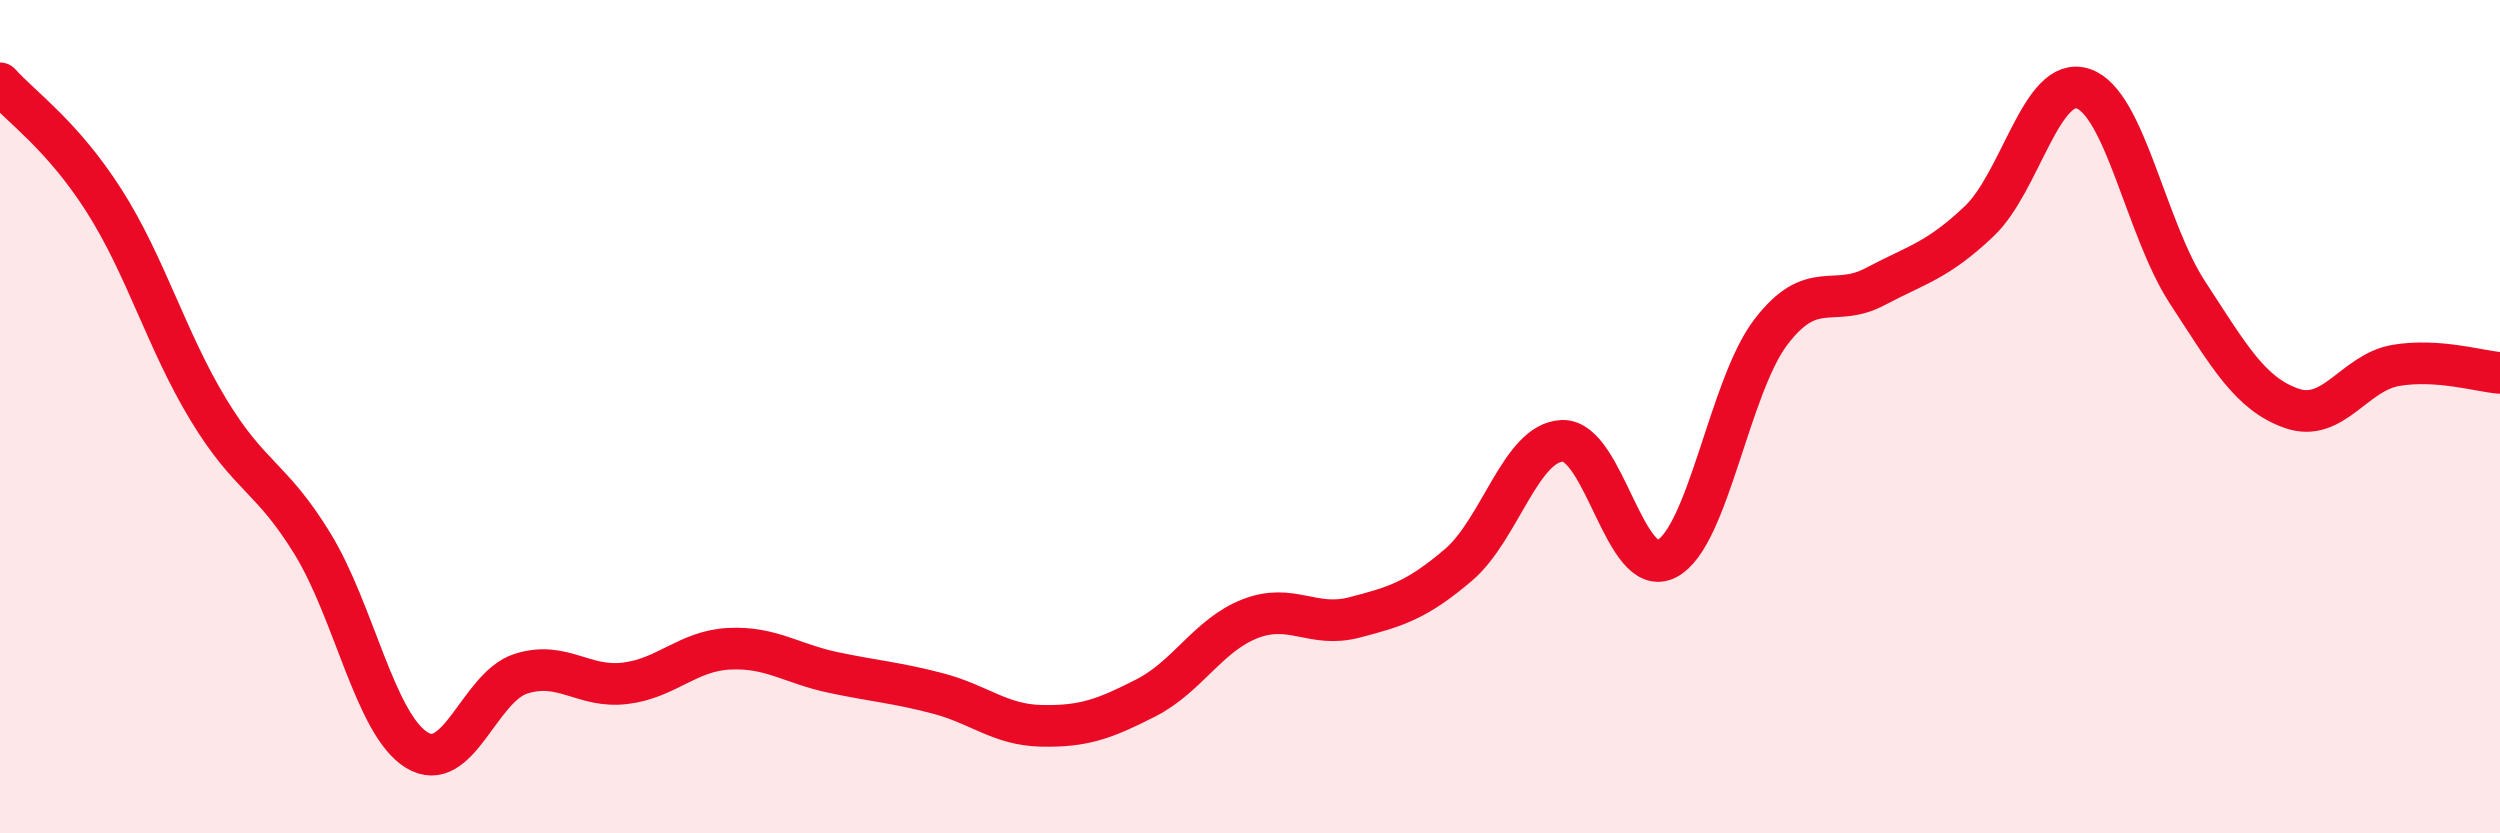
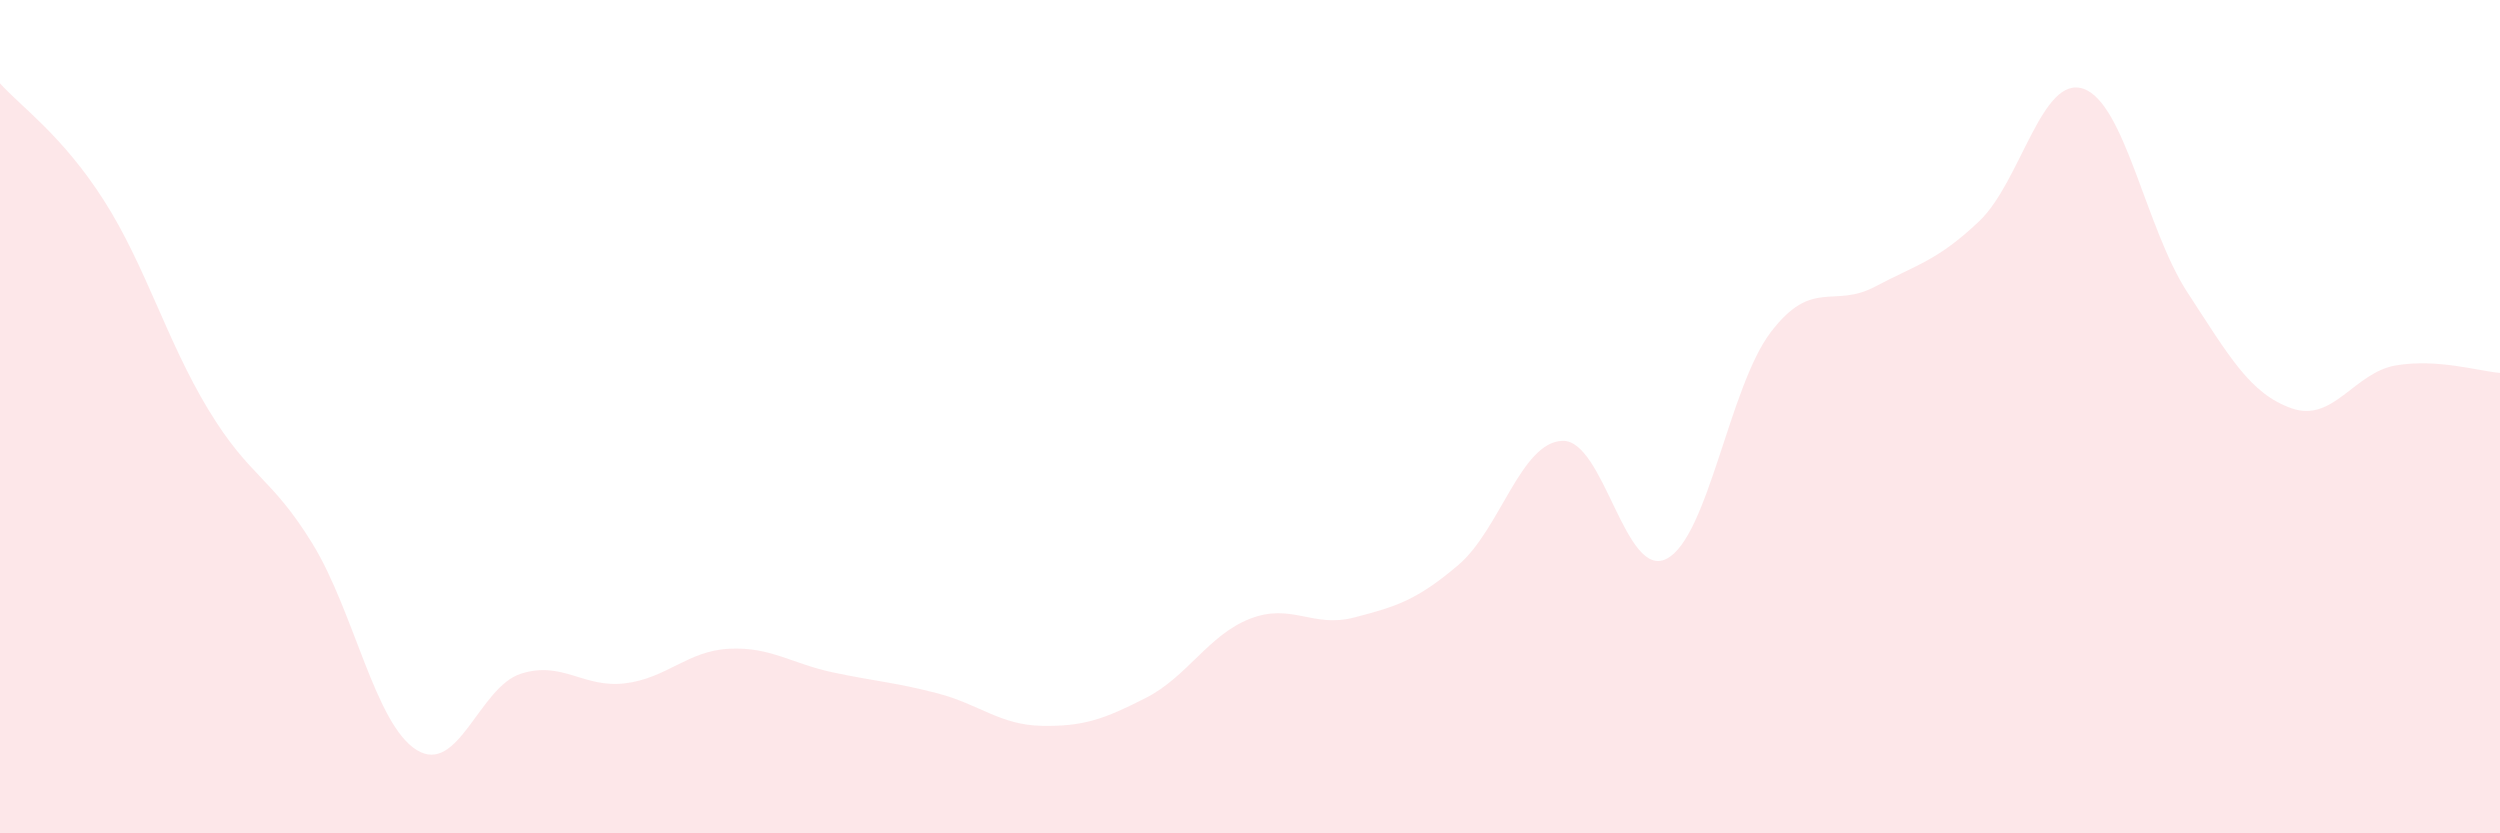
<svg xmlns="http://www.w3.org/2000/svg" width="60" height="20" viewBox="0 0 60 20">
  <path d="M 0,2 C 0.5,2.56 1.5,3.25 2.5,4.82 C 3.5,6.39 4,8.18 5,9.83 C 6,11.48 6.5,11.42 7.5,13.05 C 8.5,14.68 9,17.38 10,18 C 11,18.62 11.5,16.49 12.5,16.17 C 13.5,15.85 14,16.52 15,16.4 C 16,16.28 16.5,15.62 17.5,15.57 C 18.5,15.52 19,15.93 20,16.14 C 21,16.35 21.5,16.38 22.5,16.64 C 23.5,16.9 24,17.4 25,17.42 C 26,17.44 26.5,17.26 27.5,16.75 C 28.5,16.24 29,15.24 30,14.85 C 31,14.46 31.5,15.08 32.5,14.82 C 33.5,14.56 34,14.41 35,13.56 C 36,12.71 36.5,10.61 37.5,10.58 C 38.5,10.55 39,13.93 40,13.41 C 41,12.89 41.5,9.28 42.5,7.97 C 43.5,6.66 44,7.41 45,6.88 C 46,6.35 46.5,6.26 47.5,5.31 C 48.5,4.36 49,1.79 50,2.13 C 51,2.47 51.5,5.49 52.5,7.02 C 53.5,8.55 54,9.45 55,9.8 C 56,10.15 56.5,8.94 57.5,8.77 C 58.5,8.6 59.5,8.91 60,8.95L60 20L0 20Z" fill="#EB0A25" opacity="0.1" stroke-linecap="round" stroke-linejoin="round" />
-   <path d="M 0,2 C 0.5,2.56 1.5,3.25 2.5,4.82 C 3.5,6.39 4,8.18 5,9.83 C 6,11.48 6.5,11.42 7.5,13.05 C 8.5,14.68 9,17.38 10,18 C 11,18.62 11.5,16.49 12.5,16.17 C 13.5,15.85 14,16.52 15,16.4 C 16,16.28 16.5,15.62 17.5,15.57 C 18.5,15.52 19,15.93 20,16.14 C 21,16.35 21.5,16.38 22.5,16.64 C 23.5,16.9 24,17.4 25,17.42 C 26,17.44 26.5,17.26 27.5,16.75 C 28.5,16.24 29,15.24 30,14.85 C 31,14.46 31.5,15.08 32.5,14.82 C 33.5,14.56 34,14.41 35,13.56 C 36,12.71 36.5,10.61 37.5,10.58 C 38.5,10.55 39,13.93 40,13.41 C 41,12.89 41.5,9.28 42.5,7.97 C 43.5,6.66 44,7.41 45,6.88 C 46,6.35 46.5,6.26 47.5,5.31 C 48.5,4.36 49,1.79 50,2.13 C 51,2.47 51.5,5.49 52.5,7.02 C 53.5,8.55 54,9.45 55,9.8 C 56,10.15 56.5,8.94 57.5,8.77 C 58.5,8.6 59.5,8.91 60,8.95" stroke="#EB0A25" stroke-width="1" fill="none" stroke-linecap="round" stroke-linejoin="round" />
</svg>